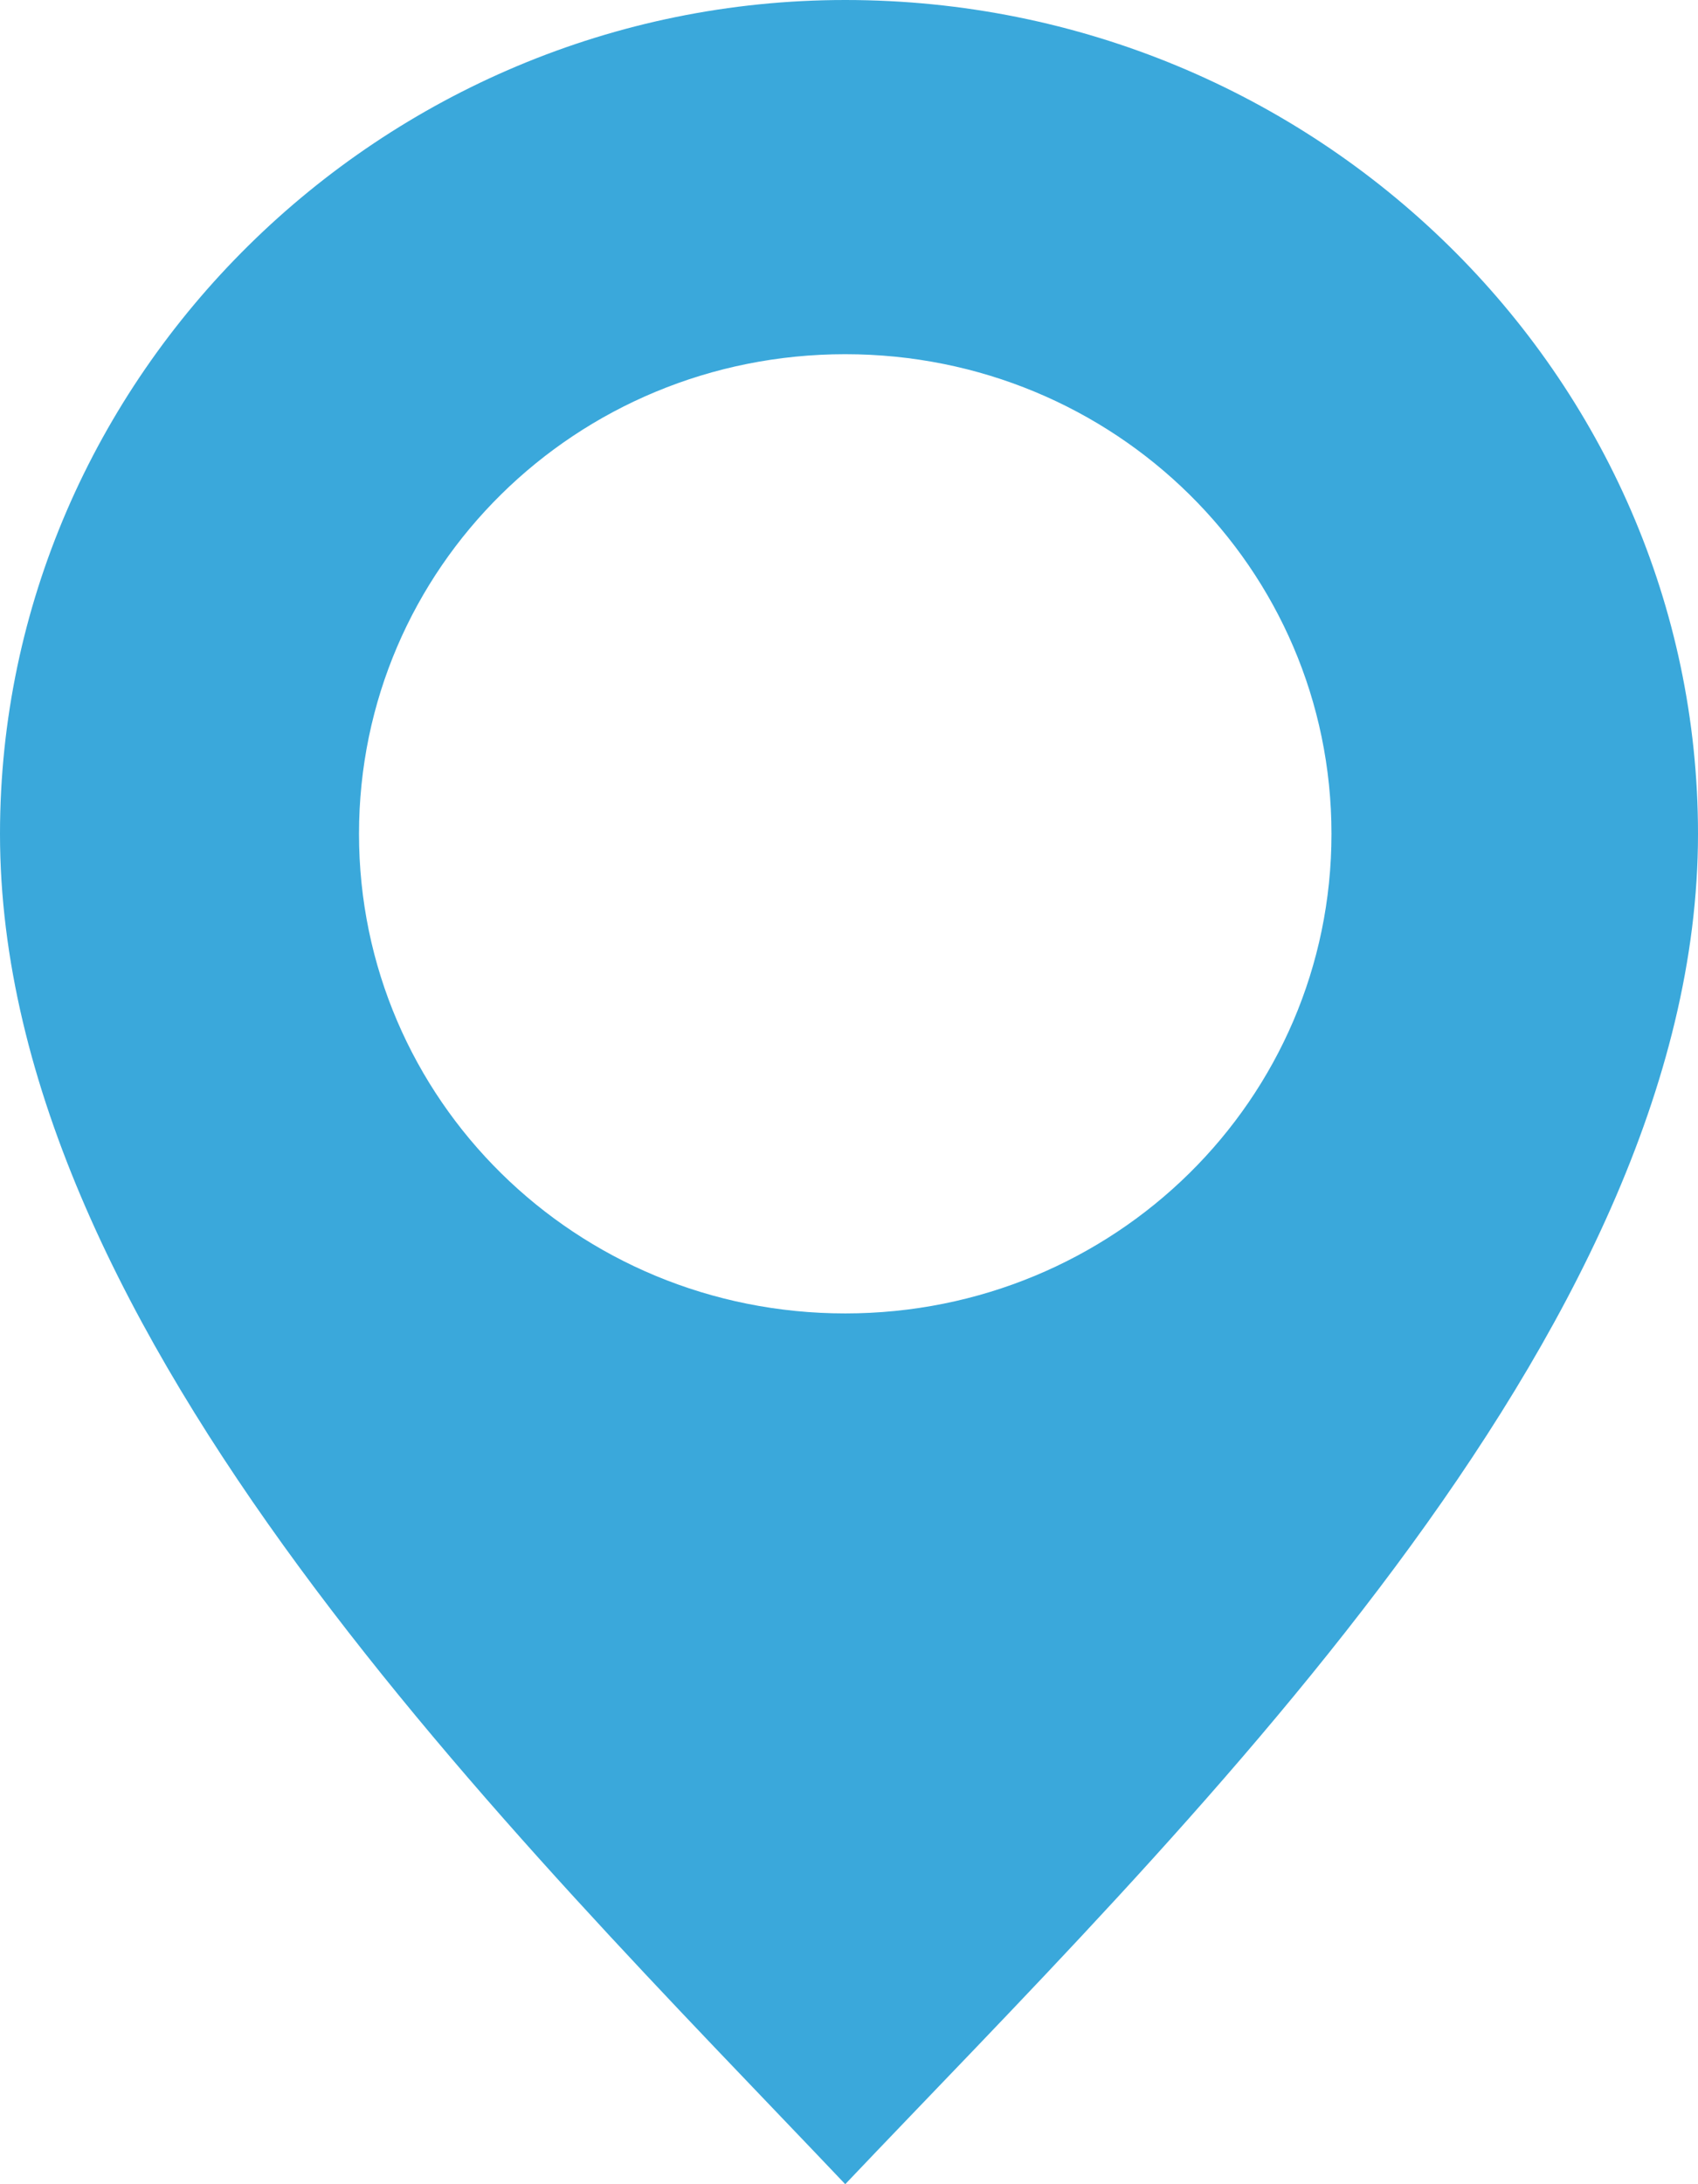
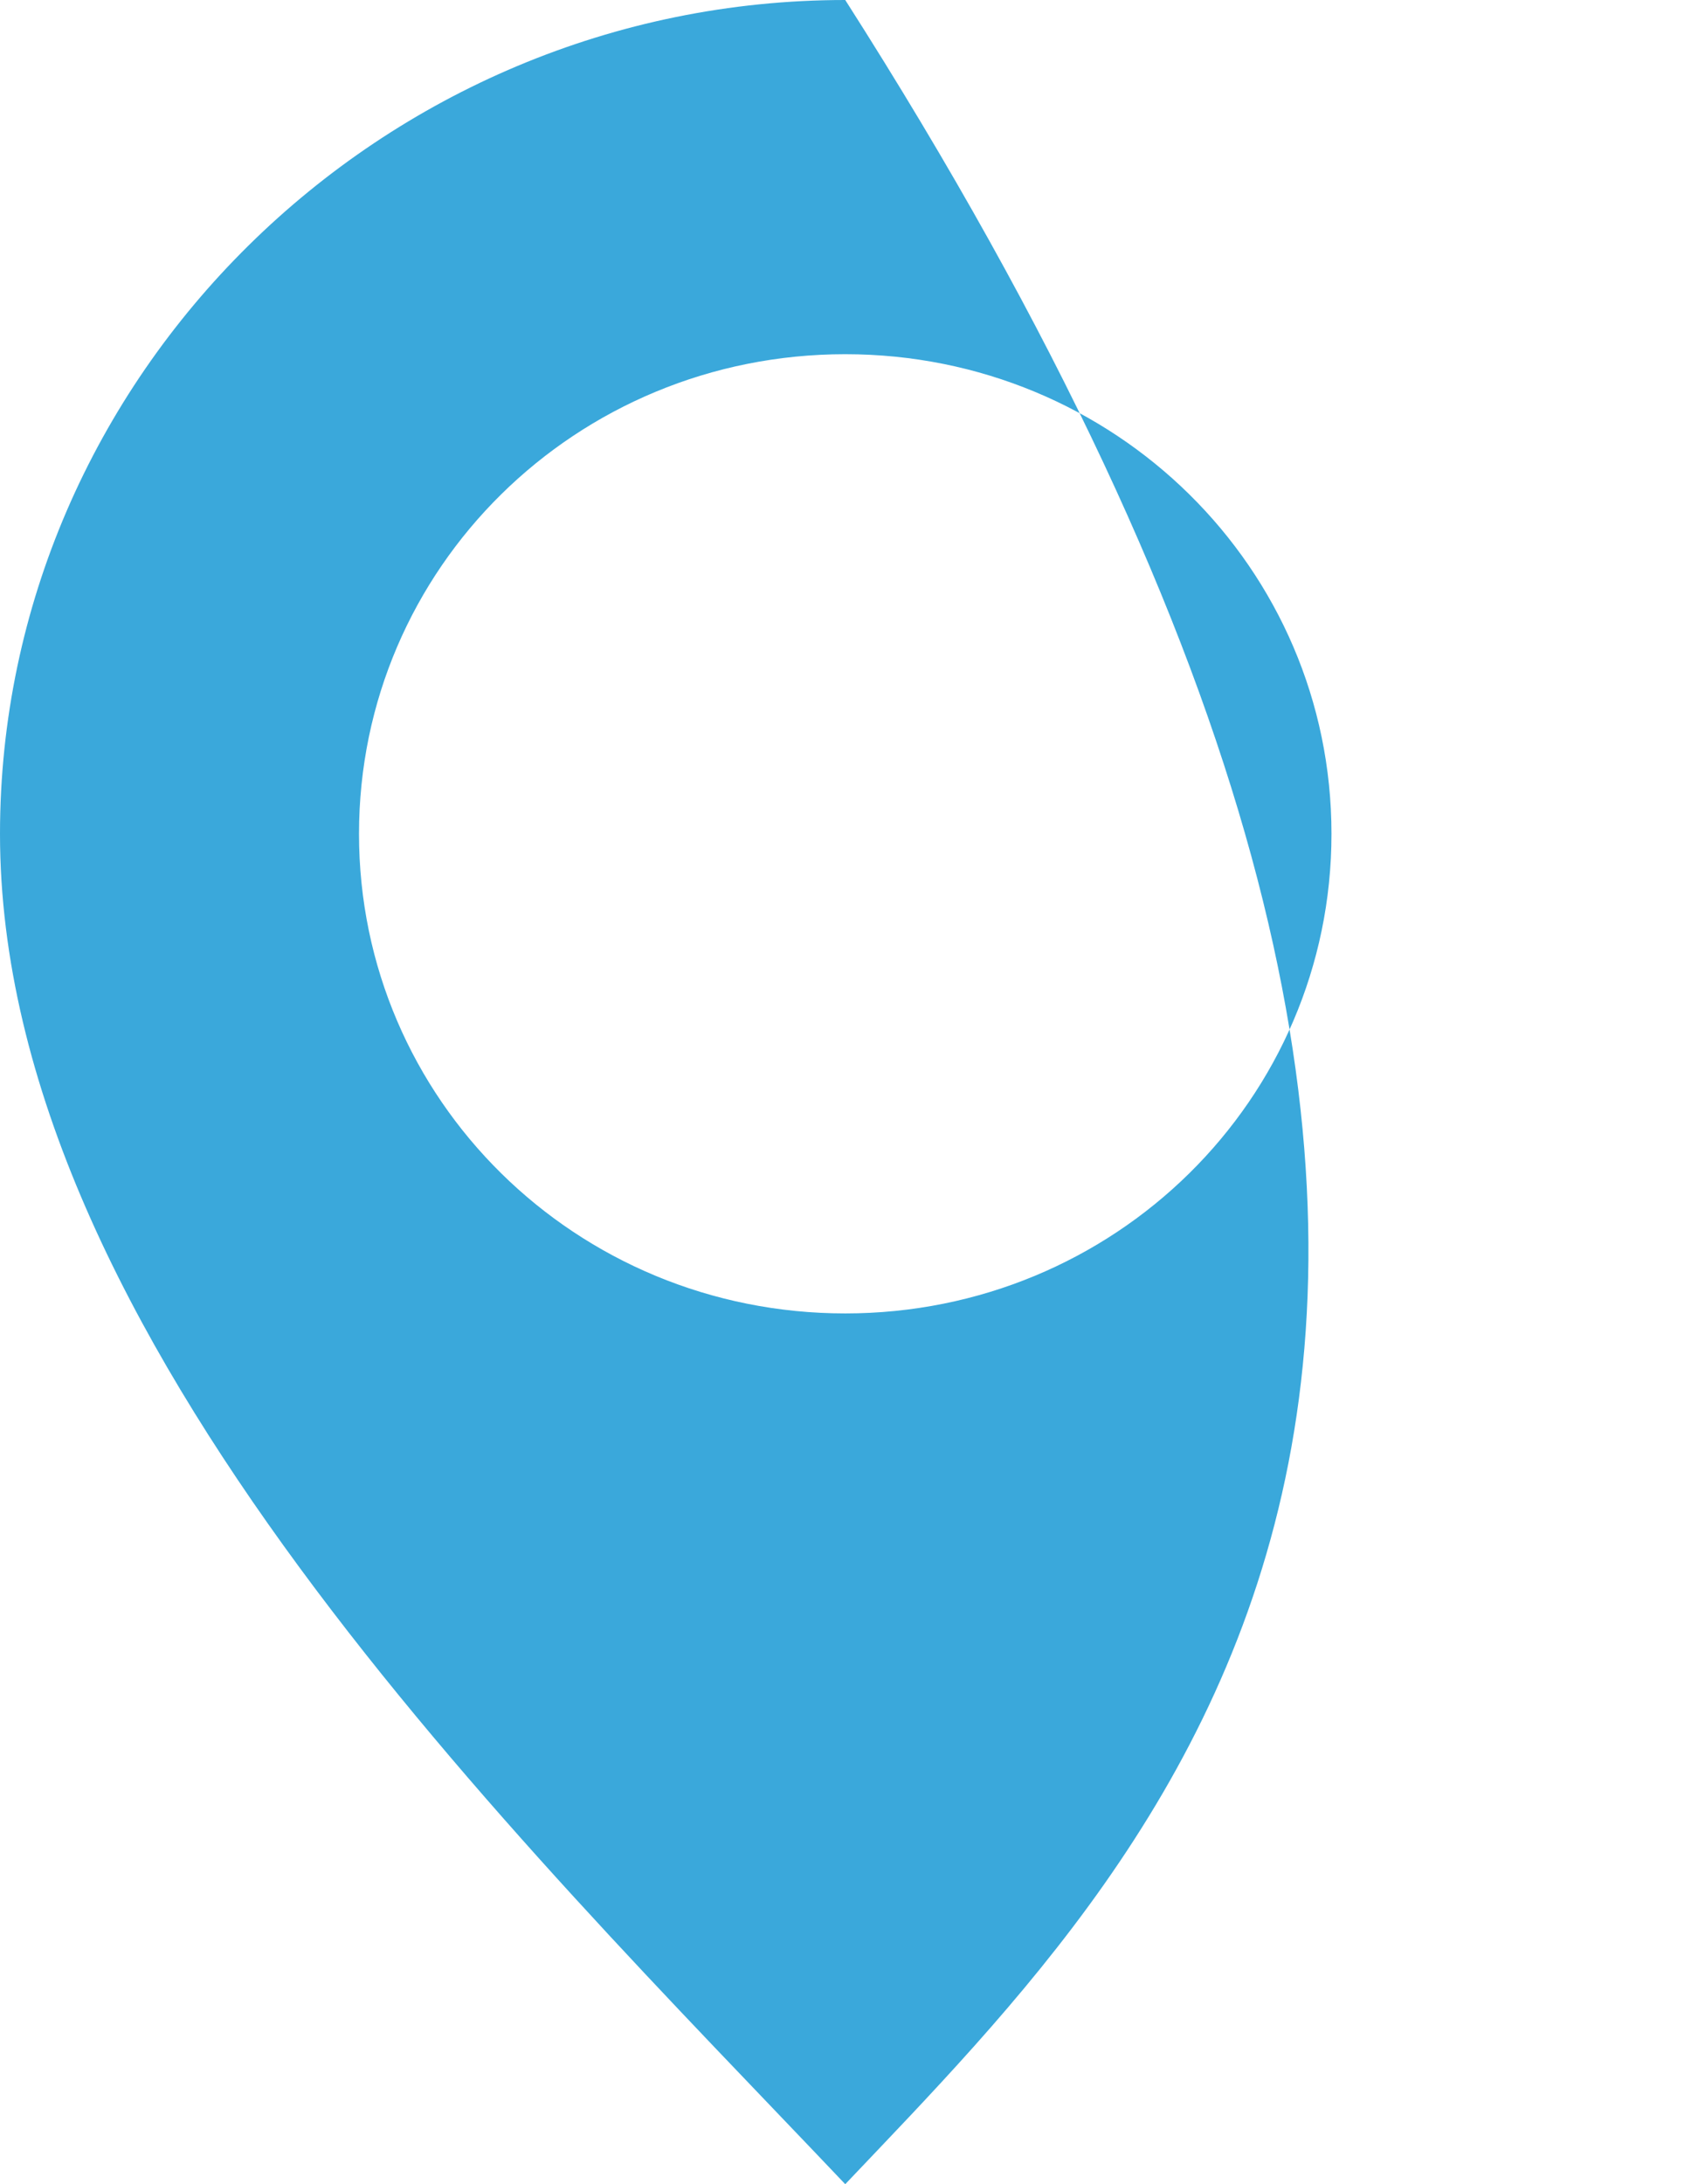
<svg xmlns="http://www.w3.org/2000/svg" width="14px" height="18px" viewBox="0 0 14 18" version="1.1">
  <title>noun_Location_2885745 (1) Copy 3</title>
  <desc>Created with Sketch.</desc>
  <g id="Final-Design" stroke="none" stroke-width="1" fill="none" fill-rule="evenodd">
    <g id="Detailpagina" transform="translate(-268, -308)" fill="#3AA8DB">
      <g id="noun_Location_2885745-(1)-Copy-3" transform="translate(268, 308)">
-         <path d="M6.969,0 C10.855,0 14,3.101 14,6.872 C14,11.007 9.683,15.142 6.969,18 C4.256,15.142 0,11.007 0,6.872 C0,3.101 3.145,0 6.969,0 Z M6.969,2.919 C9.189,2.919 10.978,4.682 10.978,6.872 C10.978,9.061 9.189,10.824 6.969,10.824 C4.749,10.824 2.96,9.061 2.96,6.872 C2.96,4.682 4.749,2.919 6.969,2.919 Z" id="Shape" />
+         <path d="M6.969,0 C14,11.007 9.683,15.142 6.969,18 C4.256,15.142 0,11.007 0,6.872 C0,3.101 3.145,0 6.969,0 Z M6.969,2.919 C9.189,2.919 10.978,4.682 10.978,6.872 C10.978,9.061 9.189,10.824 6.969,10.824 C4.749,10.824 2.96,9.061 2.96,6.872 C2.96,4.682 4.749,2.919 6.969,2.919 Z" id="Shape" />
      </g>
    </g>
  </g>
</svg>